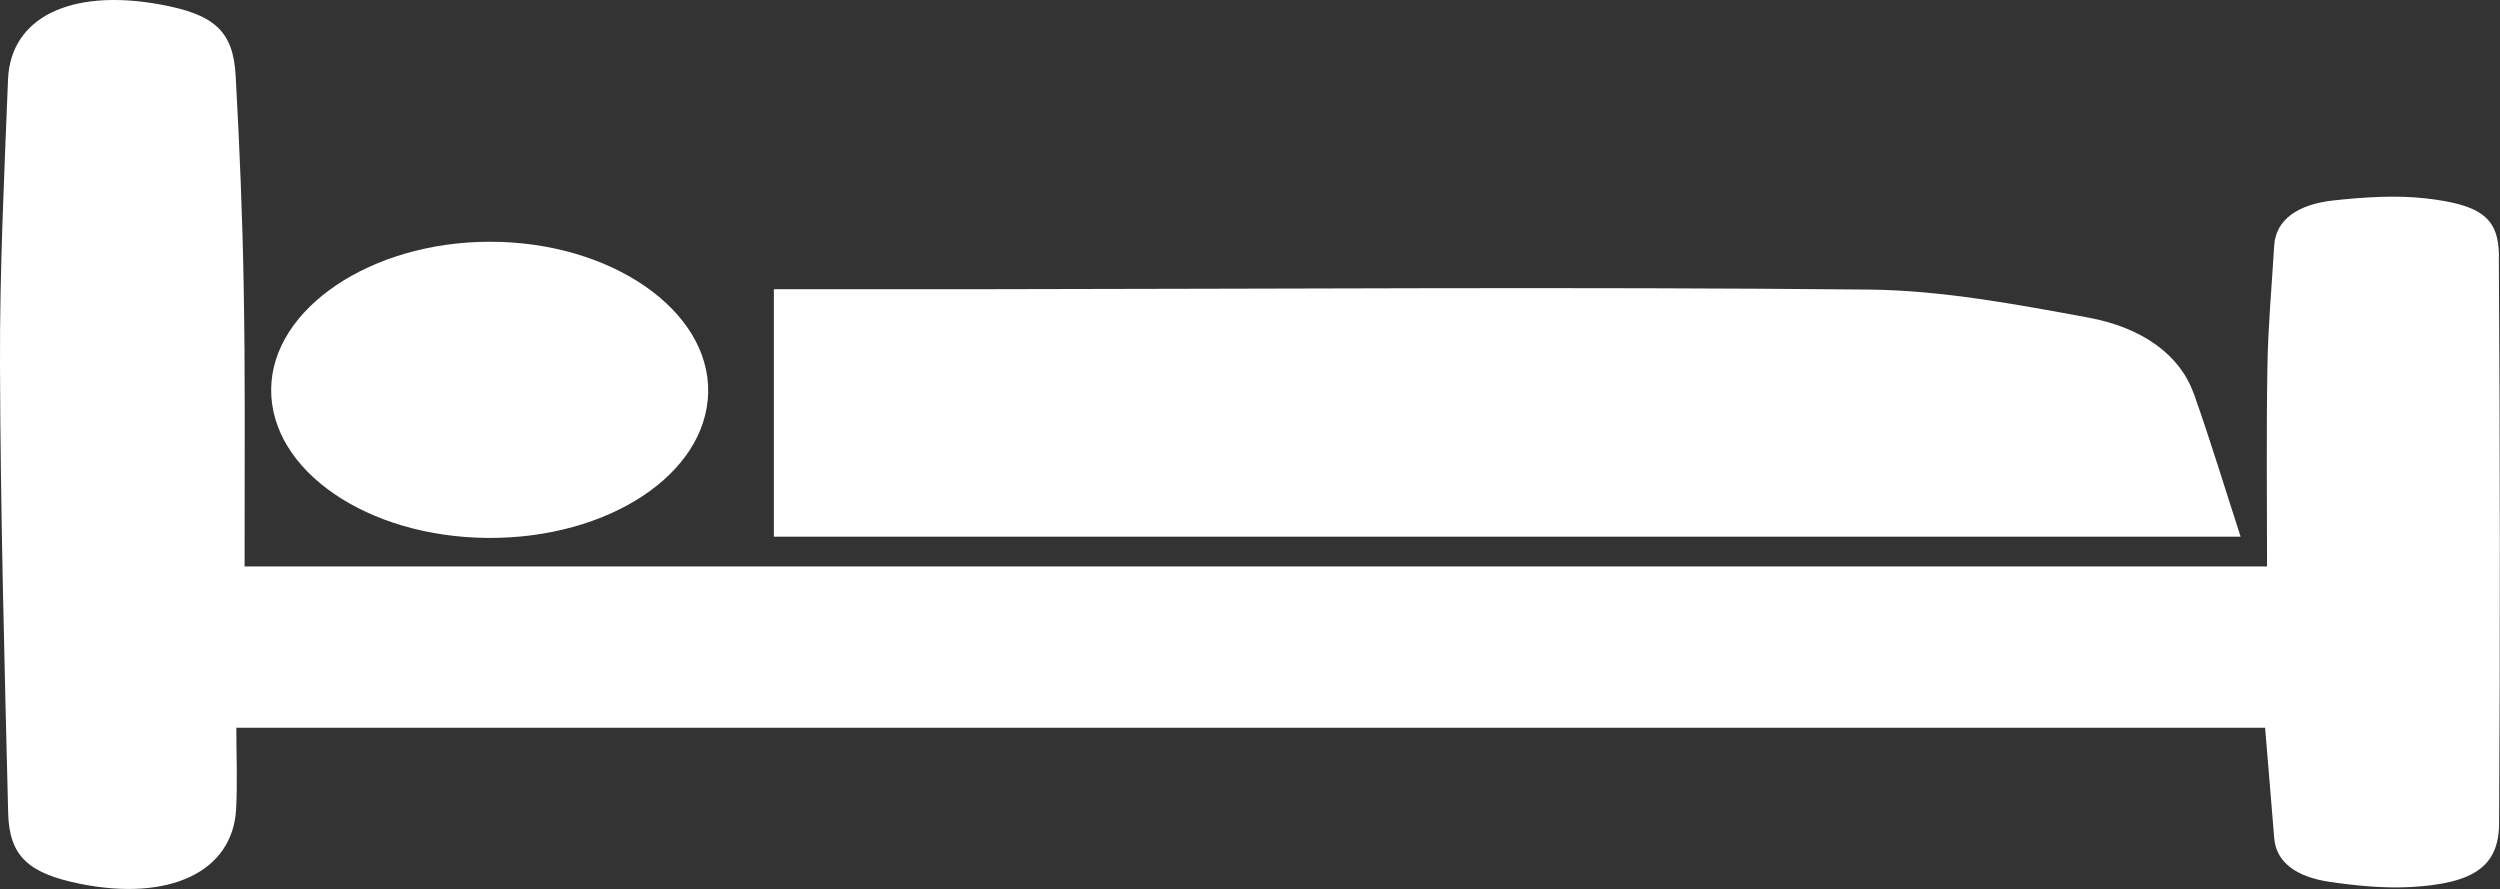
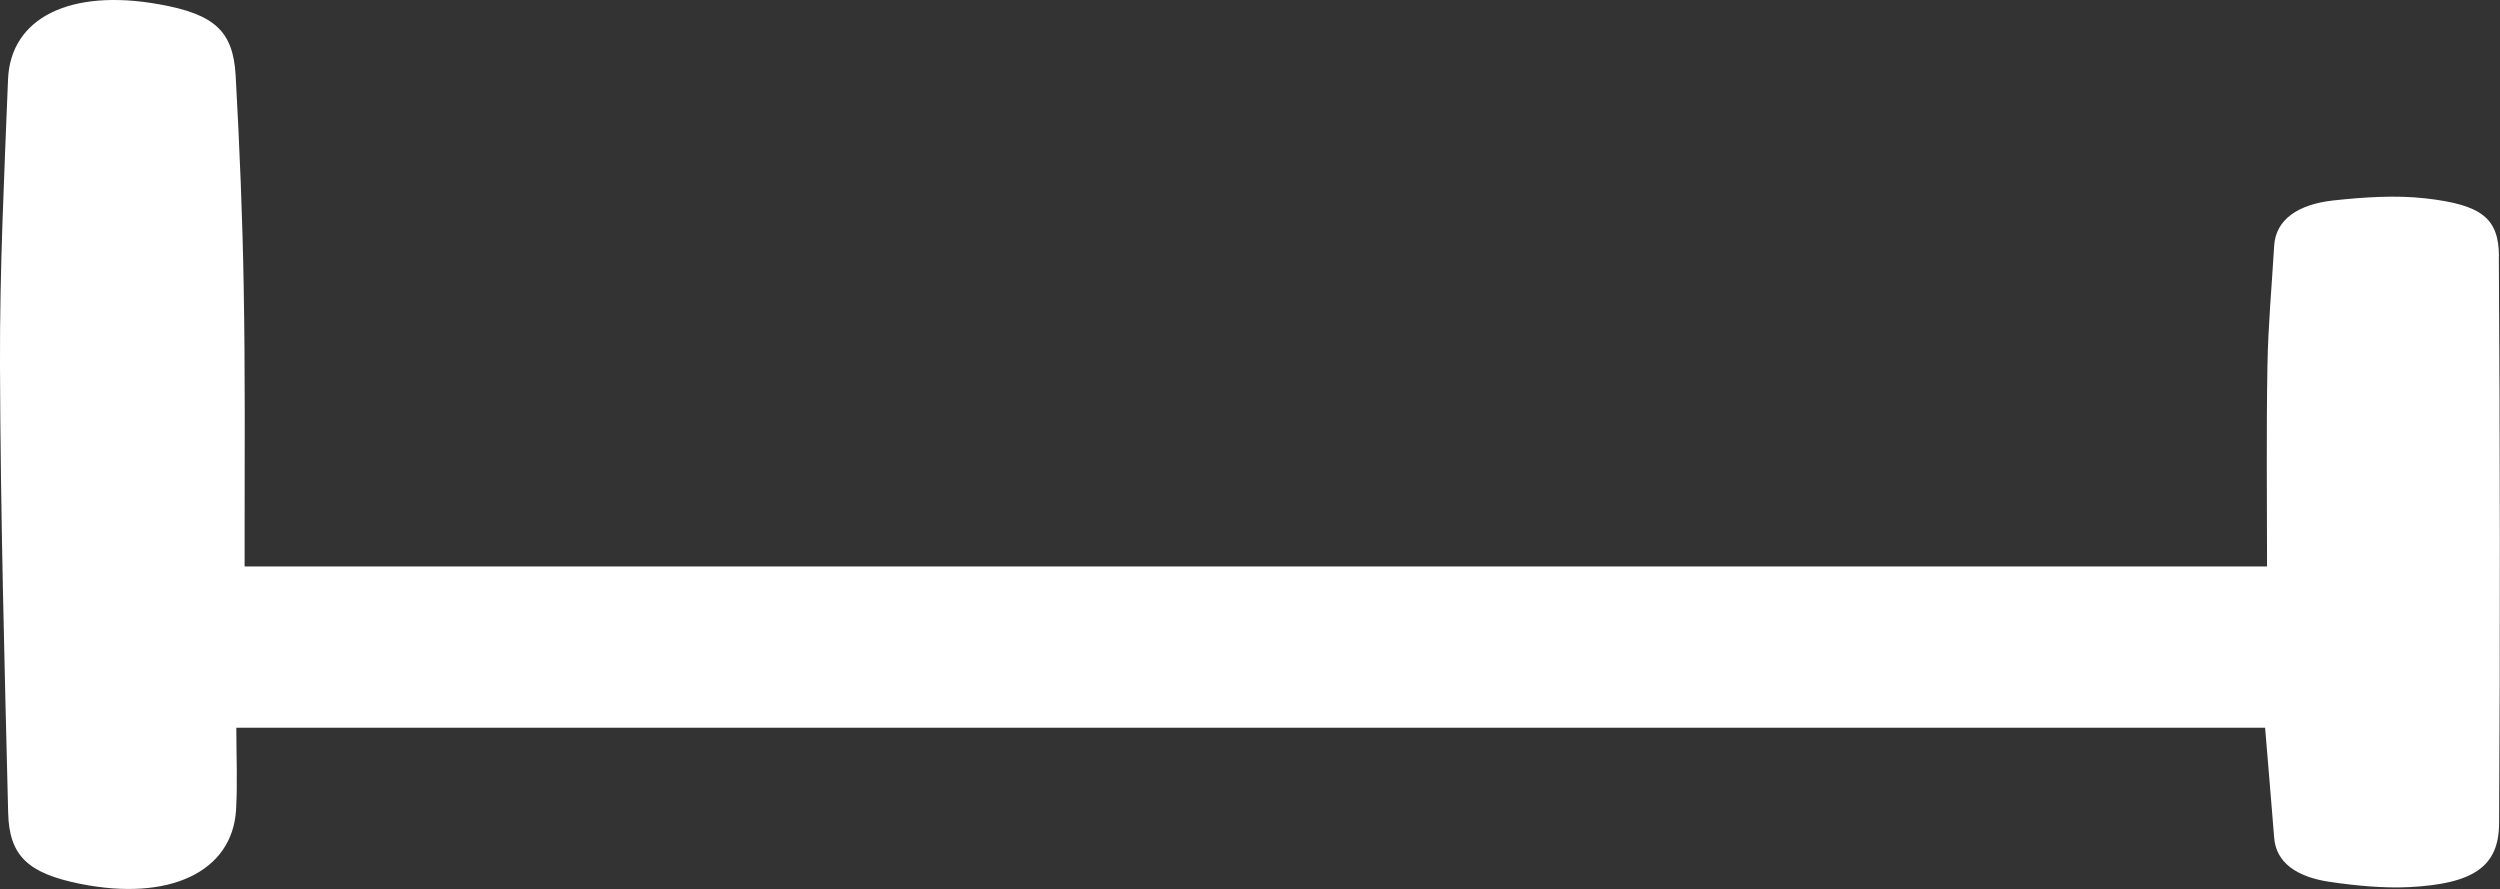
<svg xmlns="http://www.w3.org/2000/svg" id="Ebene_2" viewBox="0 0 192.96 68.62">
  <rect x="0" y="0" width="192.96" height="68.62" fill="#333333" stroke="none" />
  <defs>
    <style>.cls-1{fill:none;}.cls-2{clip-path:url(#clippath);}.cls-3{fill:#fff;}</style>
    <clipPath id="clippath">
      <rect class="cls-1" y="0" width="192.96" height="68.62" />
    </clipPath>
  </defs>
  <g id="Ebene_1-2">
    <g class="cls-2">
      <path class="cls-3" d="m192.88,19.78c-.02-2.94-1.33-3.98-5.68-4.47-2.29-.26-4.77-.09-7.09.16-2.76.3-4.46,1.49-4.58,3.49-.18,3.09-.47,6.18-.52,9.28-.09,5.13-.03,10.26-.03,15.48H18.88c0-.76,0-1.4,0-2.05,0-6.49.05-12.98-.07-19.46-.09-5.46-.32-10.91-.62-16.36-.19-3.49-1.67-4.76-5.91-5.52C5.43-.9.81,1.36.62,6.13.33,13.5-.03,20.87,0,28.24c.04,11.5.35,23,.63,34.5.08,3.35,1.56,4.67,5.57,5.48,6.85,1.37,11.73-.91,12.02-5.71.12-2.09.02-4.2.02-6.34h156.59c.24,2.93.48,5.71.7,8.49.14,1.89,1.7,3.03,4.31,3.41,2,.29,4.12.5,6.14.4,4.93-.26,6.89-1.58,6.91-4.91.09-14.59.07-29.18-.02-43.77" />
-       <path class="cls-3" d="m169.31,30.36c-1.05-2.96-3.95-5.08-8.14-5.85-5.54-1.02-11.26-2.1-16.92-2.16-22.61-.22-45.23-.05-67.85-.03h-16.67v19.1h113.21c-1.24-3.81-2.34-7.45-3.62-11.06" />
-       <path class="cls-3" d="m37.64,41.52c9.33.06,16.89-4.93,17.02-11.24.12-6.35-7.53-11.63-16.85-11.62-9.19,0-16.84,5.17-16.88,11.4-.04,6.27,7.42,11.39,16.72,11.46" />
    </g>
  </g>
</svg>